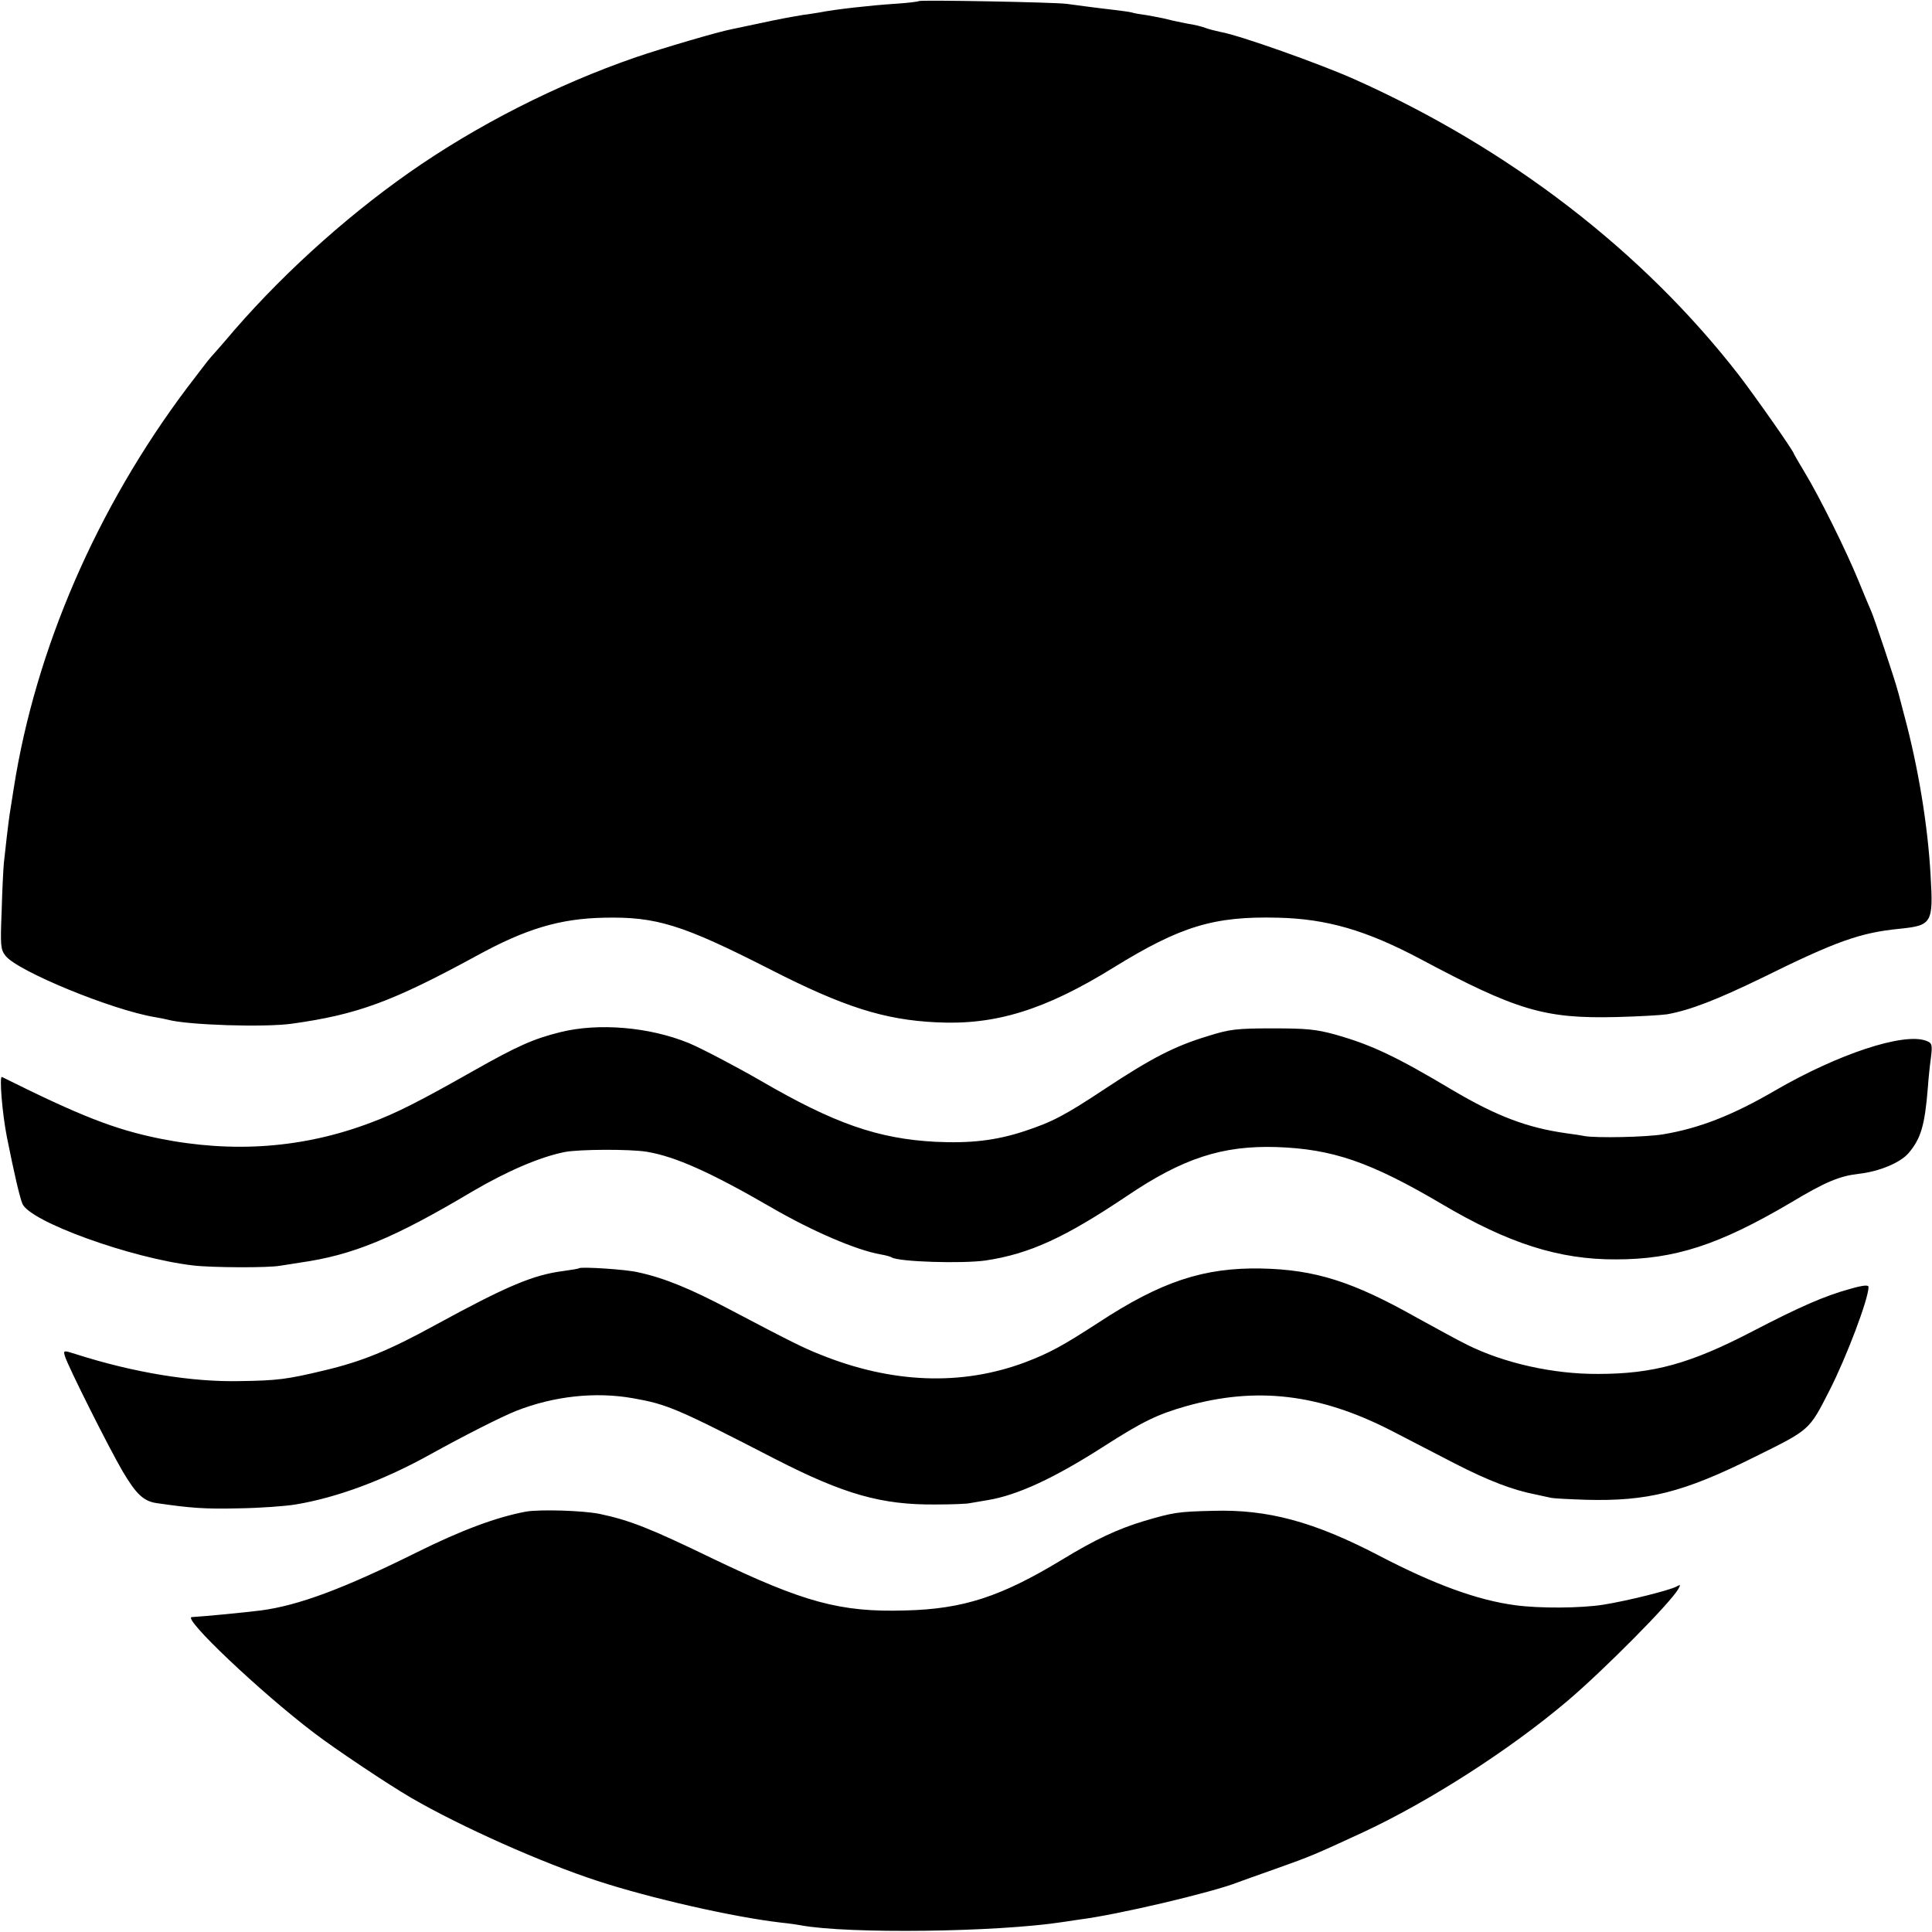
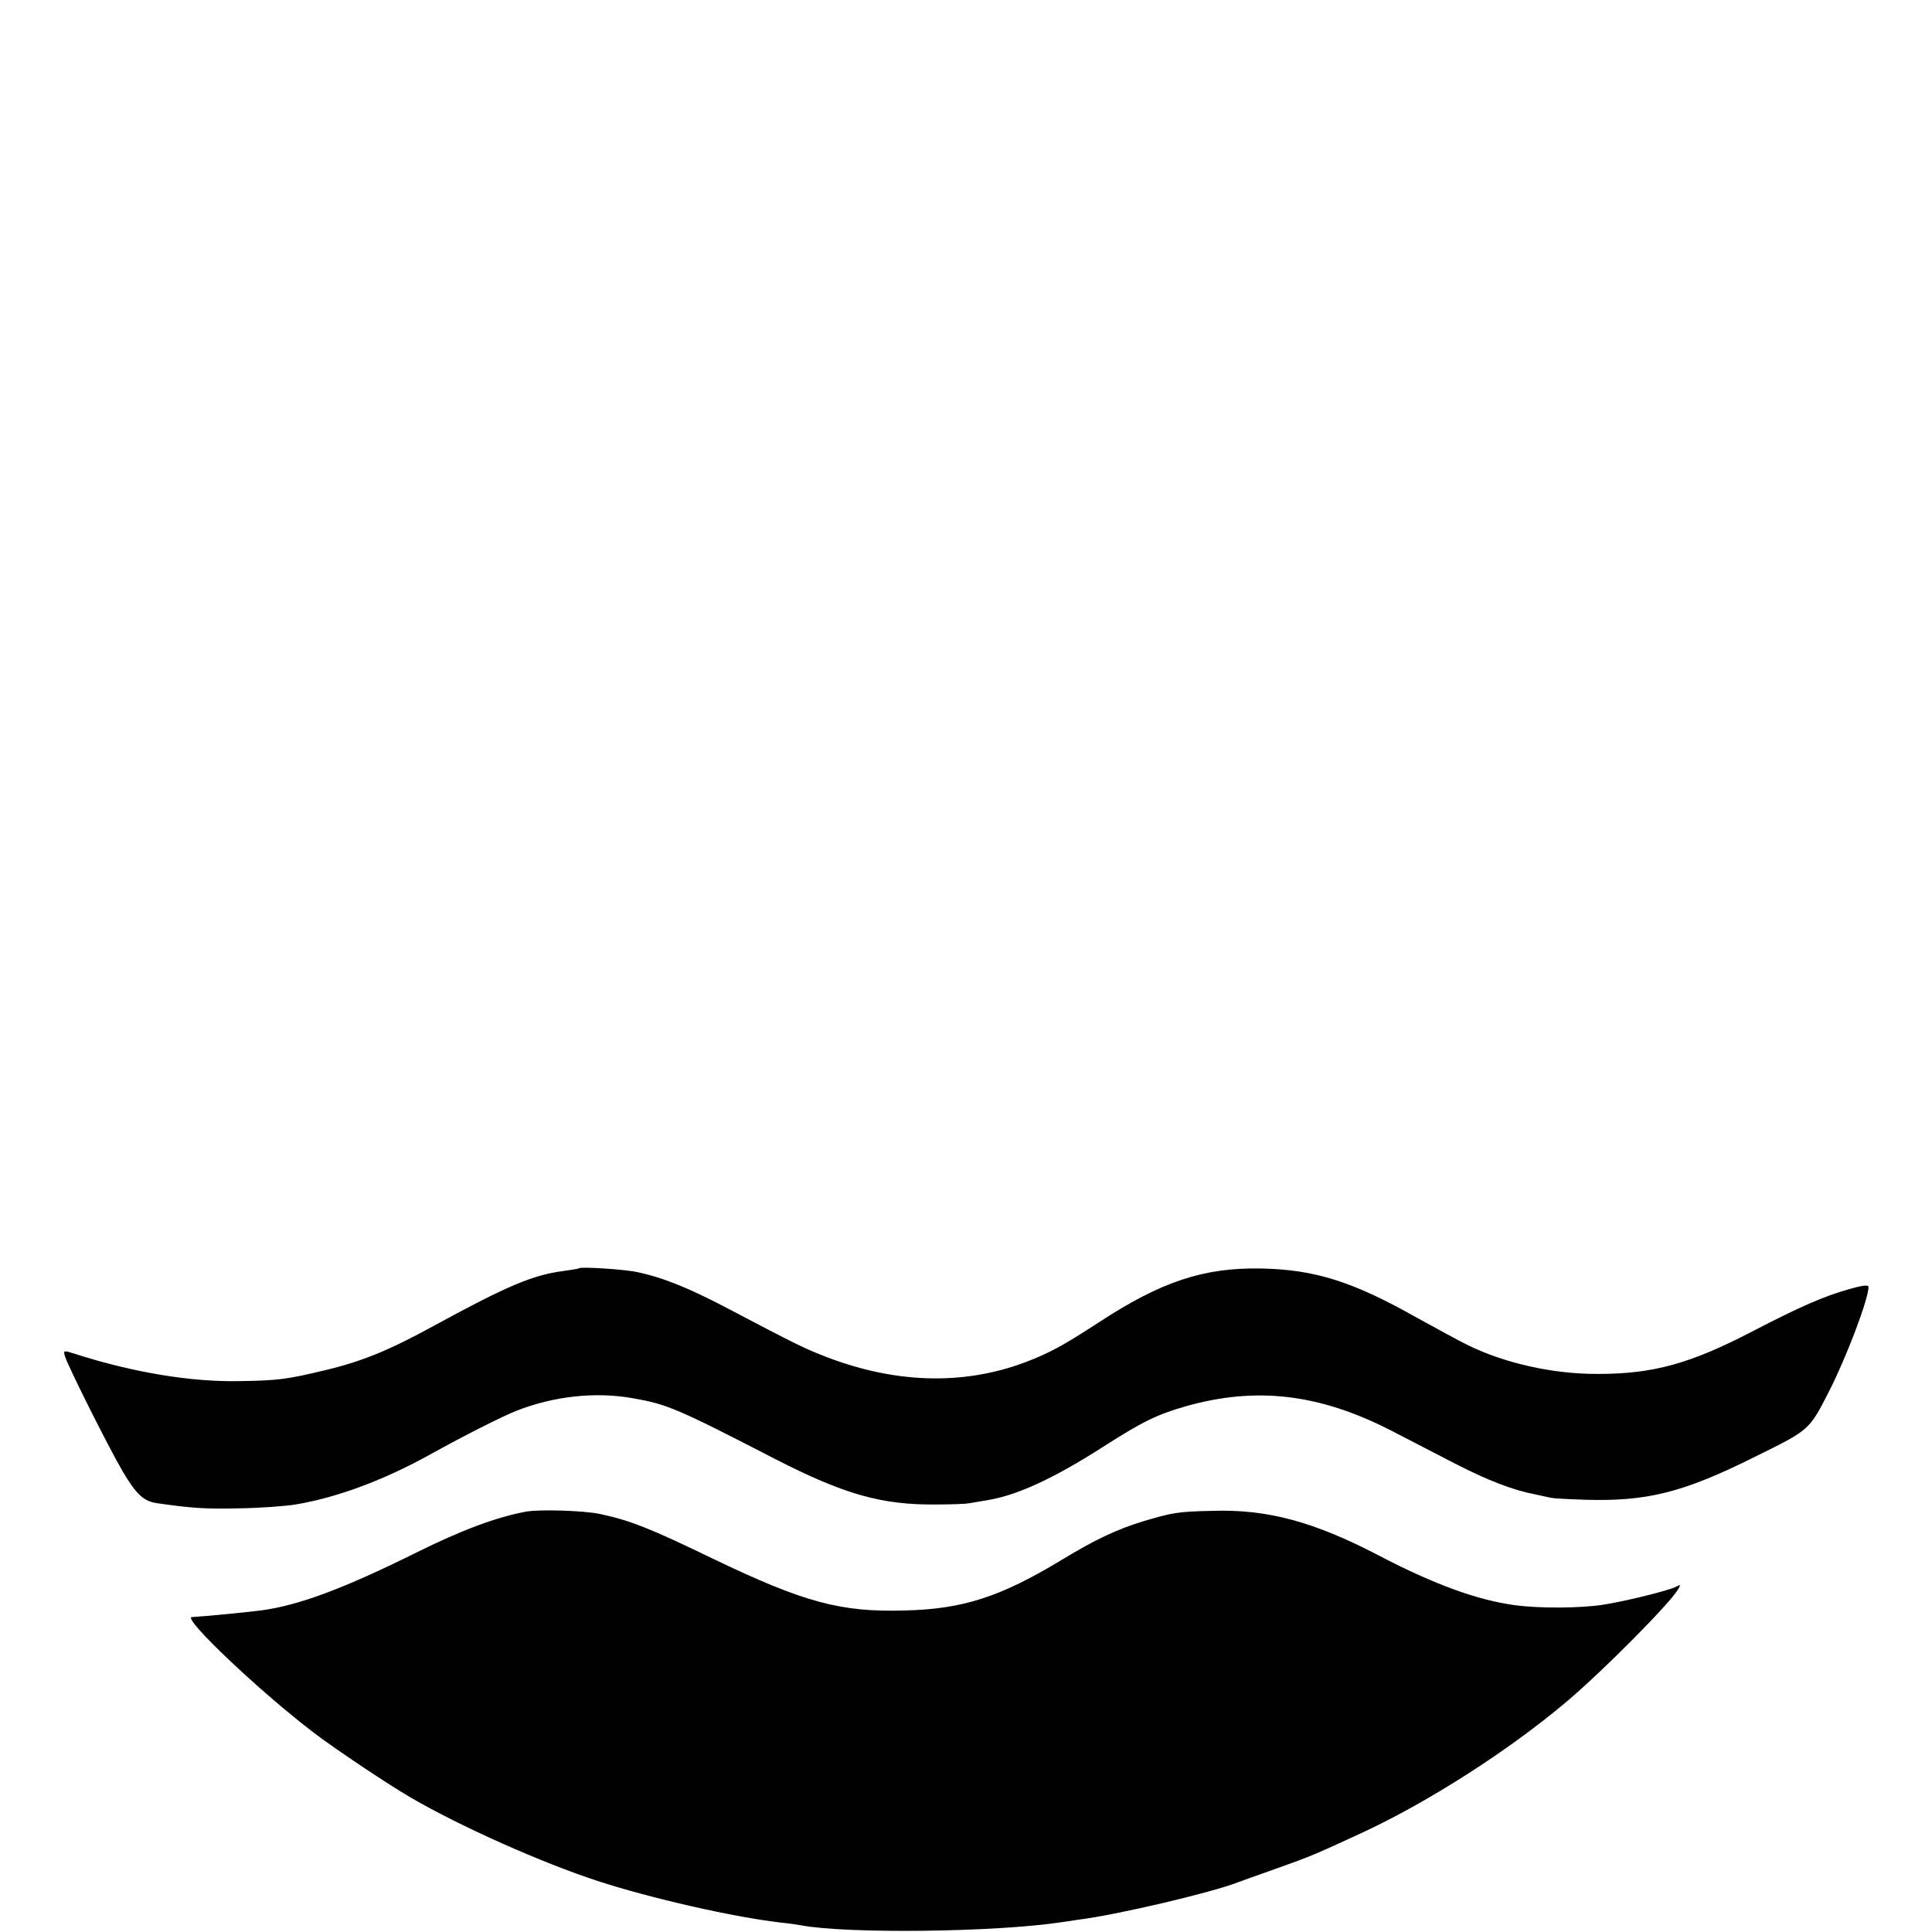
<svg xmlns="http://www.w3.org/2000/svg" version="1.0" width="700pt" height="700pt" viewBox="0 0 700 700" preserveAspectRatio="xMidYMid meet">
  <g transform="translate(0,700) scale(0.1,-0.1)" fill="#000000" stroke="none">
-     <path d="M3329 6996 c-2 -2 -42 -7 -89 -10 -81 -5 -216 -20 -270 -31 -14 -2 -41 -7 -60 -9 -47 -8 -82 -14 -165 -32 -38 -8 -81 -17 -95 -20 -51 -10 -248 -68 -345 -101 -290 -100 -580 -248 -825 -420 -239 -168 -479 -387 -665 -609 -22 -25 -45 -52 -51 -58 -6 -6 -44 -56 -86 -111 -327 -435 -549 -947 -628 -1450 -6 -38 -13 -81 -15 -95 -5 -33 -16 -129 -21 -177 -2 -21 -6 -99 -8 -174 -5 -125 -4 -139 14 -162 44 -56 385 -196 540 -222 19 -3 42 -8 50 -10 71 -19 348 -28 448 -14 236 33 362 79 667 245 180 99 304 136 465 139 188 4 282 -25 600 -187 266 -136 413 -183 602 -192 213 -11 393 44 642 198 243 150 364 187 596 181 178 -4 321 -46 517 -150 350 -187 450 -216 708 -210 83 2 166 7 185 10 84 15 181 53 342 131 273 135 359 165 502 179 116 12 121 21 111 192 -10 183 -45 394 -96 583 -11 41 -21 82 -24 90 -7 30 -86 266 -95 285 -5 11 -26 61 -46 110 -44 108 -141 304 -195 393 -21 35 -39 66 -39 67 0 9 -140 208 -199 285 -348 449 -832 822 -1394 1073 -123 55 -418 160 -484 171 -18 4 -43 10 -56 15 -13 5 -41 12 -63 15 -21 4 -55 11 -74 16 -19 5 -53 11 -75 15 -22 3 -47 7 -55 10 -8 2 -36 6 -62 9 -27 3 -67 8 -90 11 -24 3 -61 8 -83 11 -45 6 -531 15 -536 10z" />
-     <path d="M2029 3260 c-96 -24 -153 -49 -314 -140 -194 -110 -281 -154 -370 -187 -244 -93 -500 -112 -768 -58 -161 33 -283 80 -570 223 -10 5 1 -132 18 -218 27 -135 46 -216 56 -241 26 -65 395 -198 619 -224 66 -8 273 -9 315 -1 17 3 48 7 70 11 193 27 341 88 628 259 125 73 243 124 333 142 51 10 236 11 297 1 103 -17 231 -74 452 -202 148 -86 309 -155 396 -170 18 -3 36 -8 40 -11 27 -16 254 -23 340 -11 159 24 286 82 511 233 204 138 347 184 543 178 204 -7 340 -54 600 -207 240 -142 424 -201 630 -200 212 0 373 52 634 206 125 75 176 96 245 104 74 8 151 40 181 75 45 53 59 101 70 238 2 30 7 79 11 107 6 49 4 54 -17 62 -82 31 -320 -48 -549 -181 -153 -89 -273 -136 -405 -158 -61 -10 -240 -14 -285 -6 -14 3 -43 7 -65 10 -142 20 -252 62 -410 155 -206 123 -295 165 -425 202 -72 20 -107 23 -230 23 -129 0 -155 -3 -234 -28 -119 -36 -203 -79 -371 -190 -148 -98 -192 -121 -295 -155 -101 -33 -193 -44 -320 -38 -209 11 -367 66 -635 222 -85 49 -216 118 -260 136 -142 58 -327 74 -466 39z" />
    <path d="M2098 2405 c-2 -2 -27 -6 -56 -10 -110 -14 -205 -54 -467 -197 -166 -91 -264 -131 -399 -163 -137 -33 -172 -37 -306 -39 -175 -4 -386 31 -593 97 -47 15 -48 15 -42 -6 10 -35 160 -334 210 -419 48 -81 75 -107 122 -114 124 -18 175 -22 298 -19 77 1 170 8 206 14 151 25 322 89 489 182 121 67 255 135 310 157 137 54 288 70 423 46 125 -22 160 -37 517 -221 248 -127 384 -166 580 -164 58 0 114 2 125 5 11 2 40 7 65 11 107 18 239 79 417 193 142 91 195 117 300 147 256 72 483 45 743 -88 58 -30 162 -84 232 -120 123 -63 210 -96 293 -112 22 -5 47 -10 55 -12 8 -2 65 -5 126 -7 223 -6 352 26 611 155 202 100 197 95 272 242 62 122 141 331 141 374 0 8 -18 7 -67 -7 -91 -25 -181 -64 -354 -154 -225 -117 -359 -154 -559 -154 -162 -1 -341 39 -475 106 -27 13 -109 58 -182 98 -232 131 -369 174 -563 178 -208 4 -363 -47 -590 -196 -131 -85 -177 -110 -266 -144 -230 -86 -483 -77 -744 29 -58 23 -101 44 -327 163 -142 75 -237 114 -330 134 -44 11 -208 21 -215 15z" />
    <path d="M1905 1523 c-106 -20 -231 -66 -396 -148 -266 -132 -428 -192 -564 -210 -65 -8 -199 -21 -250 -24 -36 -2 245 -269 442 -419 80 -61 272 -189 353 -236 181 -105 473 -235 675 -301 193 -63 492 -131 665 -151 30 -3 63 -8 73 -10 169 -31 705 -25 947 12 25 4 52 8 60 9 137 17 481 98 575 135 11 4 74 27 140 50 124 44 140 51 311 130 243 113 534 300 743 477 132 112 374 356 402 406 9 16 8 17 -8 8 -28 -14 -176 -51 -263 -65 -81 -13 -233 -14 -320 -2 -136 18 -293 75 -494 180 -236 123 -403 168 -602 162 -128 -3 -143 -6 -249 -37 -96 -29 -177 -67 -297 -140 -221 -134 -358 -179 -568 -184 -235 -7 -367 29 -700 189 -225 109 -299 138 -408 161 -60 12 -216 17 -267 8z" />
  </g>
</svg>